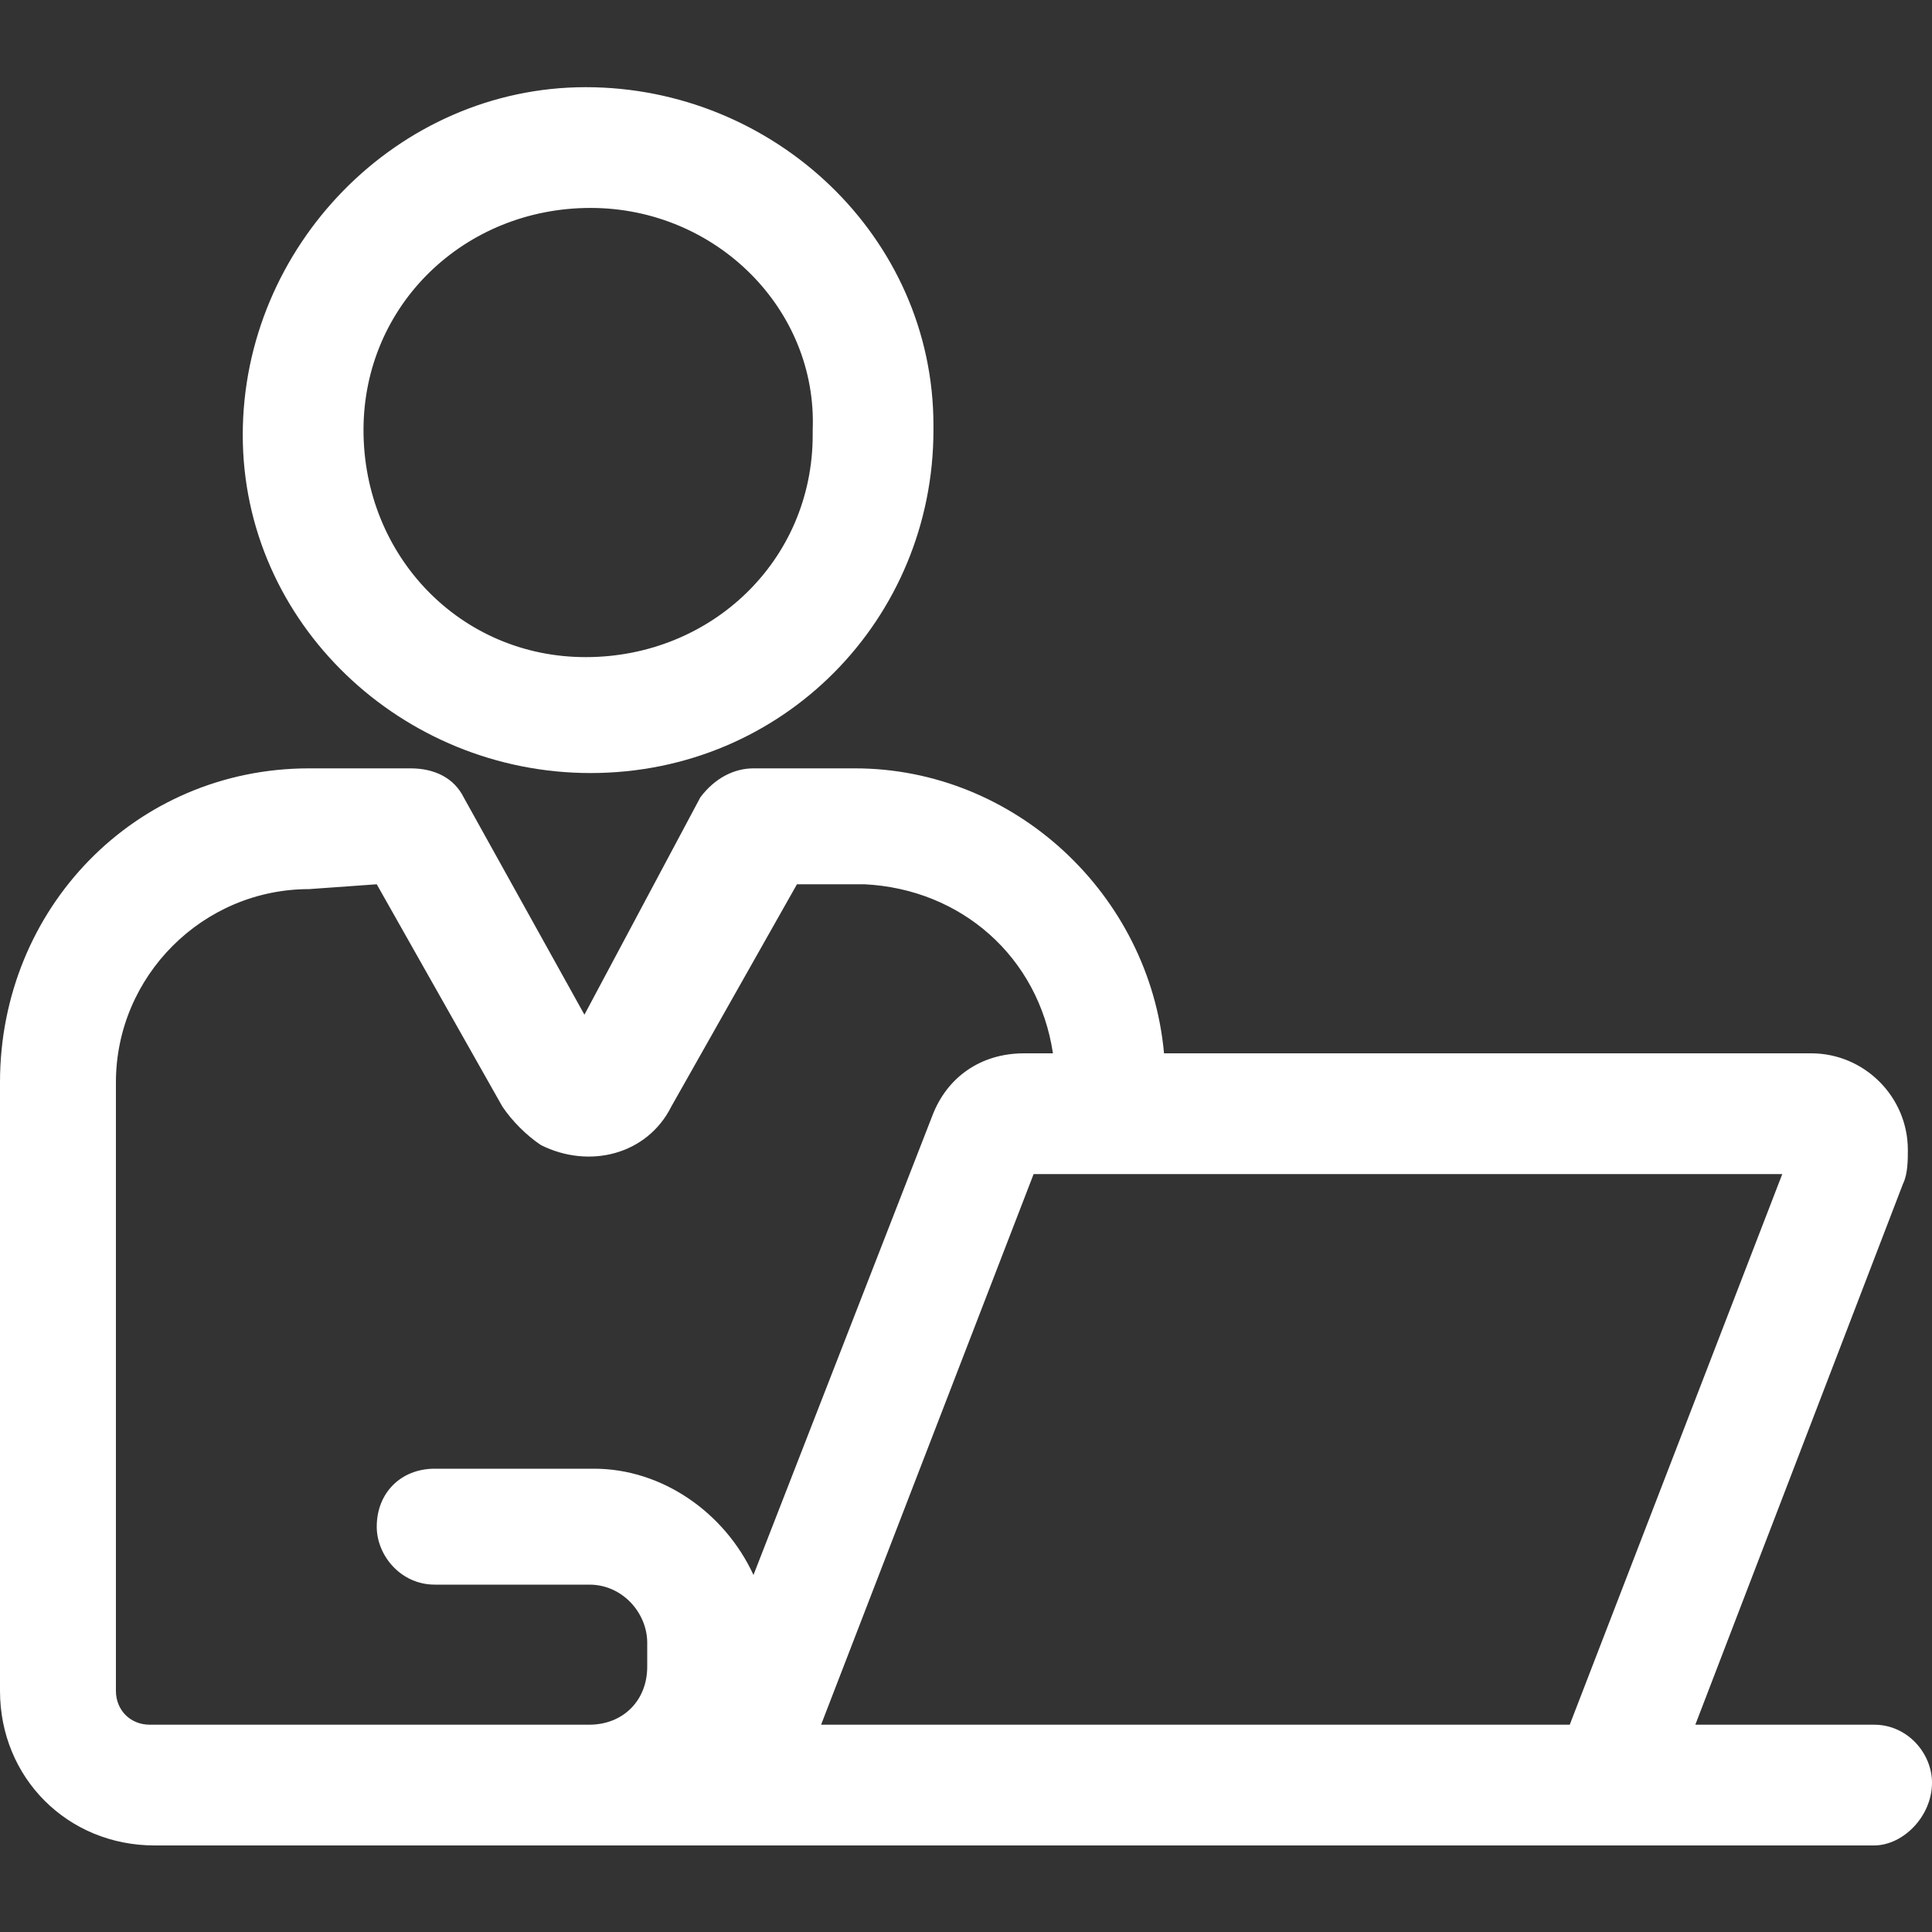
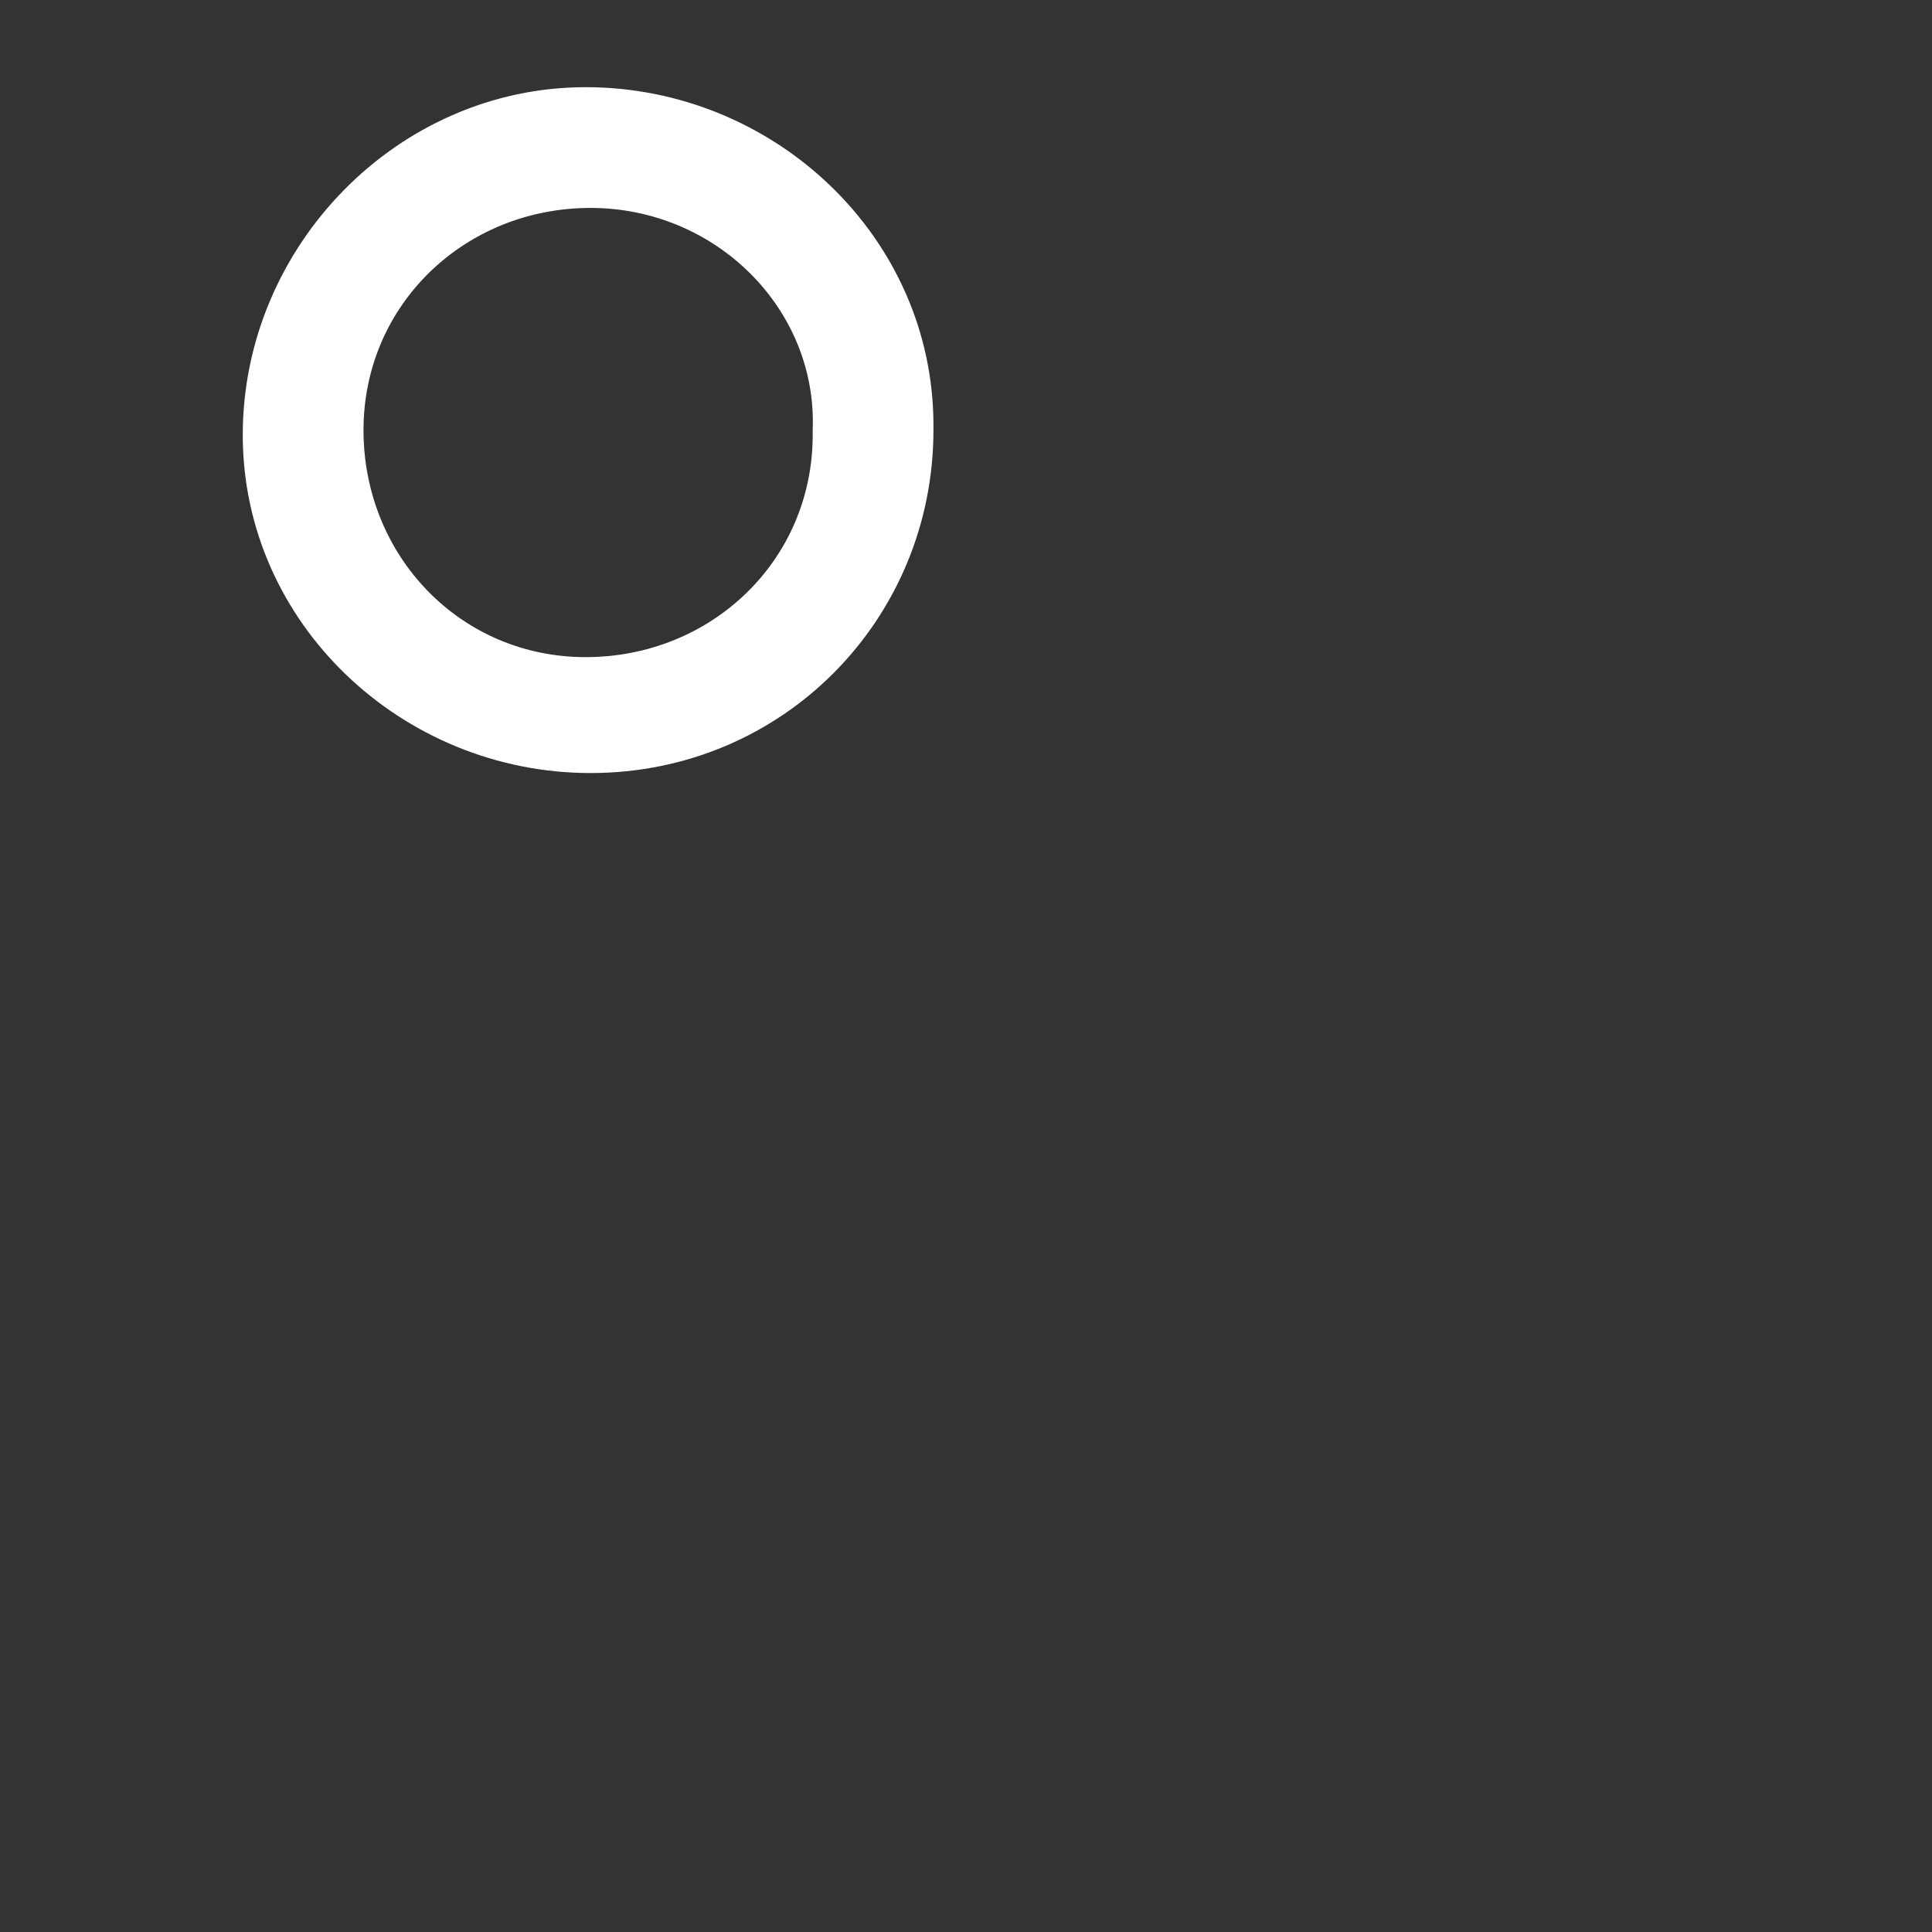
<svg xmlns="http://www.w3.org/2000/svg" version="1.1" id="レイヤー_1" x="0px" y="0px" viewBox="0 0 40 40" style="enable-background:new 0 0 40 40;" xml:space="preserve">
  <rect x="0" y="0" width="40" height="40" fill="#333333" stroke="none" />
  <style type="text/css">
	.st0{fill:#FFFFFF;}
	.st1{fill:none;}
</style>
  <g id="icon_creative" transform="translate(756 -1010)">
    <g id="グループ_1733" transform="translate(-959 581)">
      <g id="グループ_1682" transform="translate(203 430.805)">
        <g id="グループ_1680" transform="translate(5.226)">
          <path id="パス_90" class="st0" d="M7,13.8c-3.7,0-6.7-2.9-6.8-6.6c0-3.7,2.9-6.7,6.6-6.8c3.7,0,6.7,2.9,6.8,6.6v0.1      C13.7,10.8,10.7,13.8,7,13.8z M7,2C4.2,2,1.9,4.2,1.9,7s2.2,5.1,5,5.2s5.1-2.2,5.2-5c0,0,0,0,0-0.1C12.1,4.3,9.8,2,7,2L7,2z" />
          <path id="パス_91" class="st0" d="M7,14.2c-3.9,0-7.2-3.1-7.2-7S3,0,6.9,0s7.2,3.1,7.2,7c0,0,0,0,0,0.1      C14.1,11,11,14.2,7,14.2z M7,0.9C3.6,0.8,0.8,3.6,0.7,7s2.7,6.3,6.2,6.3c3.4,0,6.3-2.7,6.3-6.2c0,0,0,0,0-0.1      C13.2,3.7,10.5,0.9,7,0.9L7,0.9z M7,12.7c-3.1,0-5.6-2.4-5.6-5.5s2.4-5.6,5.5-5.6C10,1.5,12.5,4,12.5,7c0,0,0,0,0,0.1      C12.5,10.2,10.1,12.7,7,12.7z M7,2.5c-2.6,0-4.7,2-4.7,4.6s2,4.7,4.6,4.7s4.7-2,4.7-4.6V7.1C11.7,4.6,9.6,2.5,7,2.5L7,2.5z" />
        </g>
        <g id="グループ_1681" transform="translate(0 14.103)">
-           <path id="パス_92" class="st0" d="M38.8,20.3h-4.3L39,8.5c0.3-0.8-0.1-1.7-0.9-2c-0.2-0.1-0.4-0.1-0.6-0.1H23.7      c0-3.3-2.7-5.9-6-5.9h-2.1c-0.3,0-0.6,0.2-0.7,0.4L12.1,6L9.2,0.8C9.1,0.6,8.8,0.4,8.6,0.4H6.4c-3.3,0-6,2.7-6,6.1v12.6      c0,1.5,1.2,2.7,2.7,2.7h35.6c0.4,0,0.8-0.4,0.8-0.8C39.5,20.6,39.2,20.3,38.8,20.3L38.8,20.3z M37.6,7.9l-4.8,12.3H16.3      l4.8-12.3C21.1,7.9,37.6,7.9,37.6,7.9z M2,19.1V6.5C2,4,4,2,6.4,2h1.7l2.7,4.8c0.3,0.5,0.8,0.8,1.4,0.8l0,0      c0.6,0,1.1-0.3,1.4-0.8L16.1,2h1.7c2.4,0,4.4,2,4.4,4.4h-1.1c-0.6,0-1.2,0.4-1.5,1l-4.2,10.9v-0.2c0-1.8-1.4-3.2-3.2-3.2H9      c-0.4,0-0.8,0.4-0.8,0.8s0.3,0.7,0.8,0.8h3.3c0.9,0,1.6,0.7,1.6,1.6v0.5c0,0.9-0.7,1.6-1.6,1.6H3.2C2.5,20.3,2,19.7,2,19.1z" />
-           <path id="パス_93" class="st0" d="M38.8,22.3H3.2c-1.8,0-3.2-1.4-3.2-3.2V6.5C0,2.9,2.8,0,6.4,0h2.1C9,0,9.4,0.2,9.6,0.6      l2.5,4.5l2.4-4.5C14.8,0.2,15.2,0,15.6,0h2.1c3.3,0,6.1,2.6,6.4,5.9h13.4c1.1,0,2,0.9,2,2c0,0.2,0,0.5-0.1,0.7l-4.3,11.2h3.7      c0.7,0,1.2,0.6,1.2,1.2C40,21.7,39.4,22.3,38.8,22.3L38.8,22.3z M6.4,0.9c-3.1,0-5.5,2.5-5.5,5.6v12.6c0,1.3,1,2.3,2.3,2.3h35.6      c0.2,0,0.3-0.2,0.3-0.4c0-0.2-0.1-0.3-0.3-0.3h-5l4.8-12.4c0.2-0.6-0.1-1.2-0.6-1.5c-0.1,0-0.3-0.1-0.4-0.1H23.3V6.3      c-0.1-3-2.5-5.5-5.5-5.5h-2.1c-0.1,0-0.2,0.1-0.3,0.2l-3.3,6L8.9,1.1C8.8,1,8.7,0.9,8.6,0.9H6.4z M33.1,20.7H15.7l5.1-13.2h17.4      L33.1,20.7z M17,19.8h15.5l4.4-11.4H21.4L17,19.8z M12.2,20.7h-9c-0.9,0-1.6-0.7-1.6-1.6V6.5c0-2.7,2.2-4.9,4.8-4.9h1.9l2.8,5      c0.3,0.5,1,0.7,1.5,0.4c0.2-0.1,0.3-0.3,0.4-0.4l2.7-5h1.9c2.7,0,4.8,2.1,4.9,4.8v0.5H21c-0.5,0-0.9,0.3-1,0.7l-5,13.1v-2.5      c0-1.5-1.2-2.7-2.7-2.8H9c-0.2,0-0.3,0.2-0.3,0.4s0.1,0.3,0.3,0.3h3.3c1.1,0,2.1,0.9,2,2.1v0.5C14.3,19.8,13.4,20.7,12.2,20.7      L12.2,20.7z M6.4,2.5c-2.2,0-4,1.8-4,4v12.6c0,0.4,0.3,0.7,0.7,0.7h9.1c0.7,0,1.2-0.5,1.2-1.2l0,0v-0.5c0-0.6-0.5-1.2-1.2-1.2      l0,0H9c-0.7,0-1.2-0.6-1.2-1.2c0-0.7,0.5-1.2,1.2-1.2h3.3c1.4,0,2.7,0.9,3.3,2.2l3.7-9.5c0.3-0.8,1-1.3,1.9-1.3h0.6      c-0.3-2-1.9-3.4-3.9-3.5h-1.4L13.9,7c-0.5,1-1.7,1.3-2.7,0.8c-0.3-0.2-0.6-0.5-0.8-0.8L7.8,2.4L6.4,2.5z" />
-         </g>
+           </g>
      </g>
-       <rect id="長方形_186" x="203" y="429" class="st1" width="39.9" height="40" />
    </g>
  </g>
</svg>